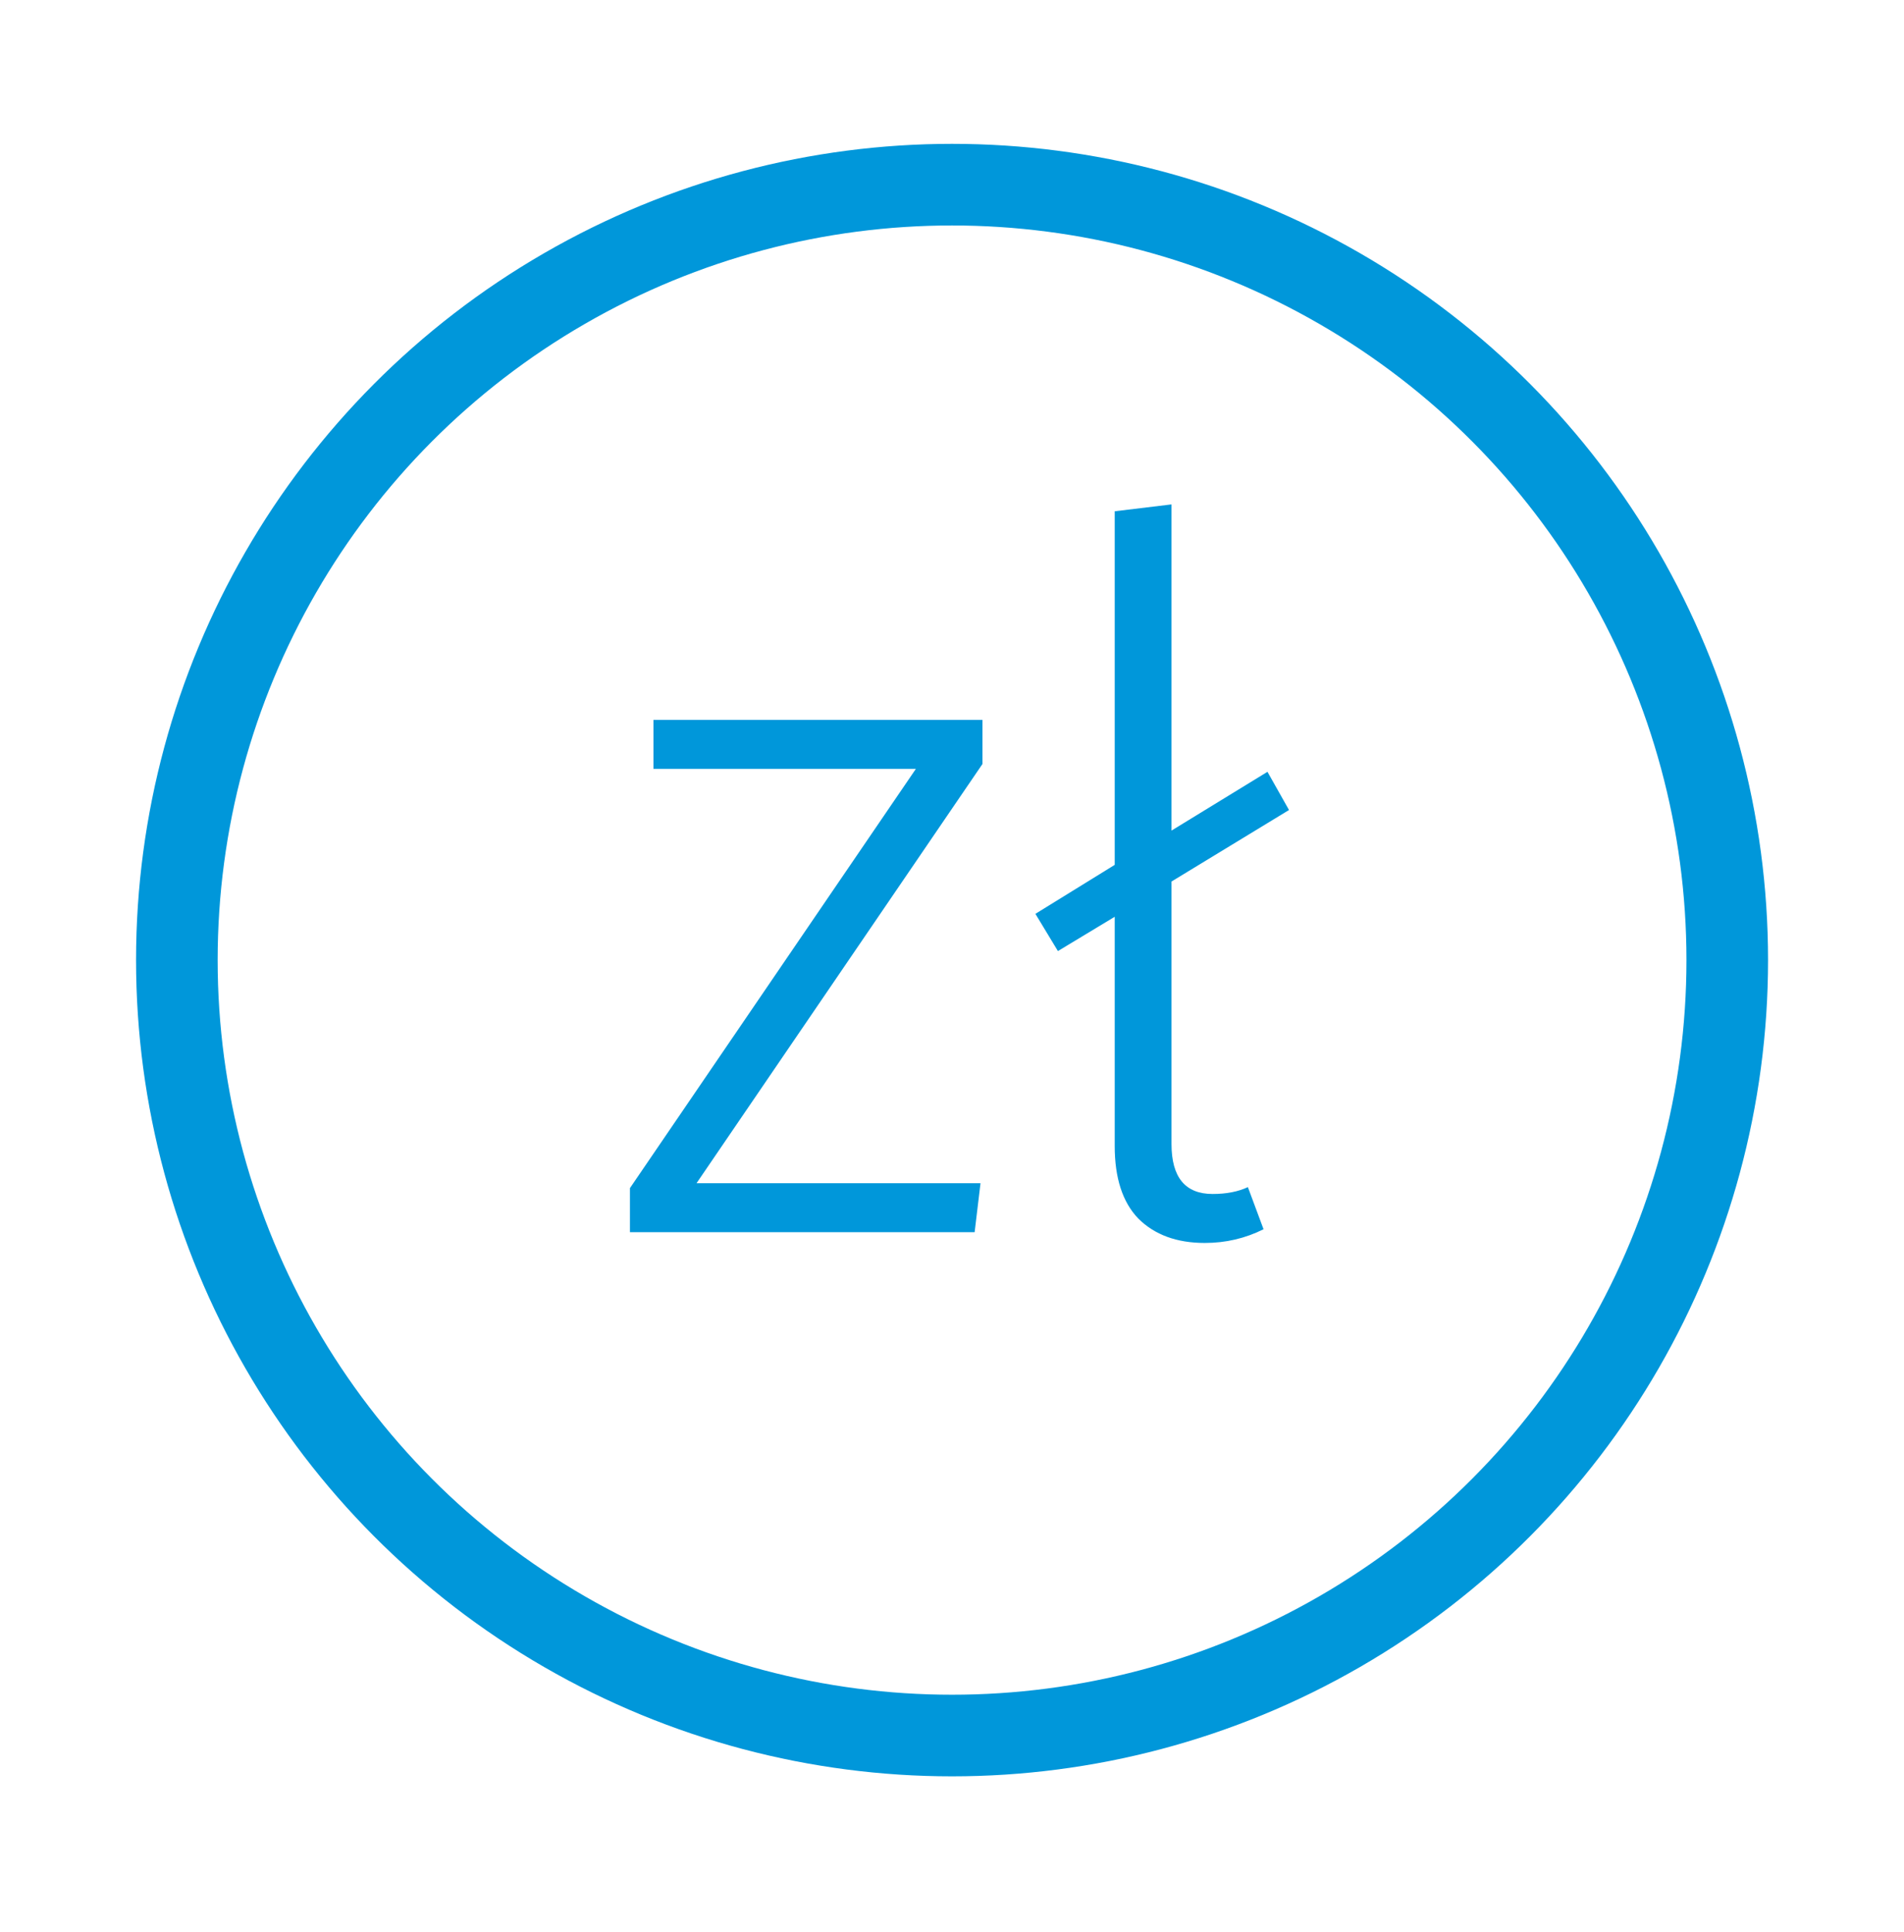
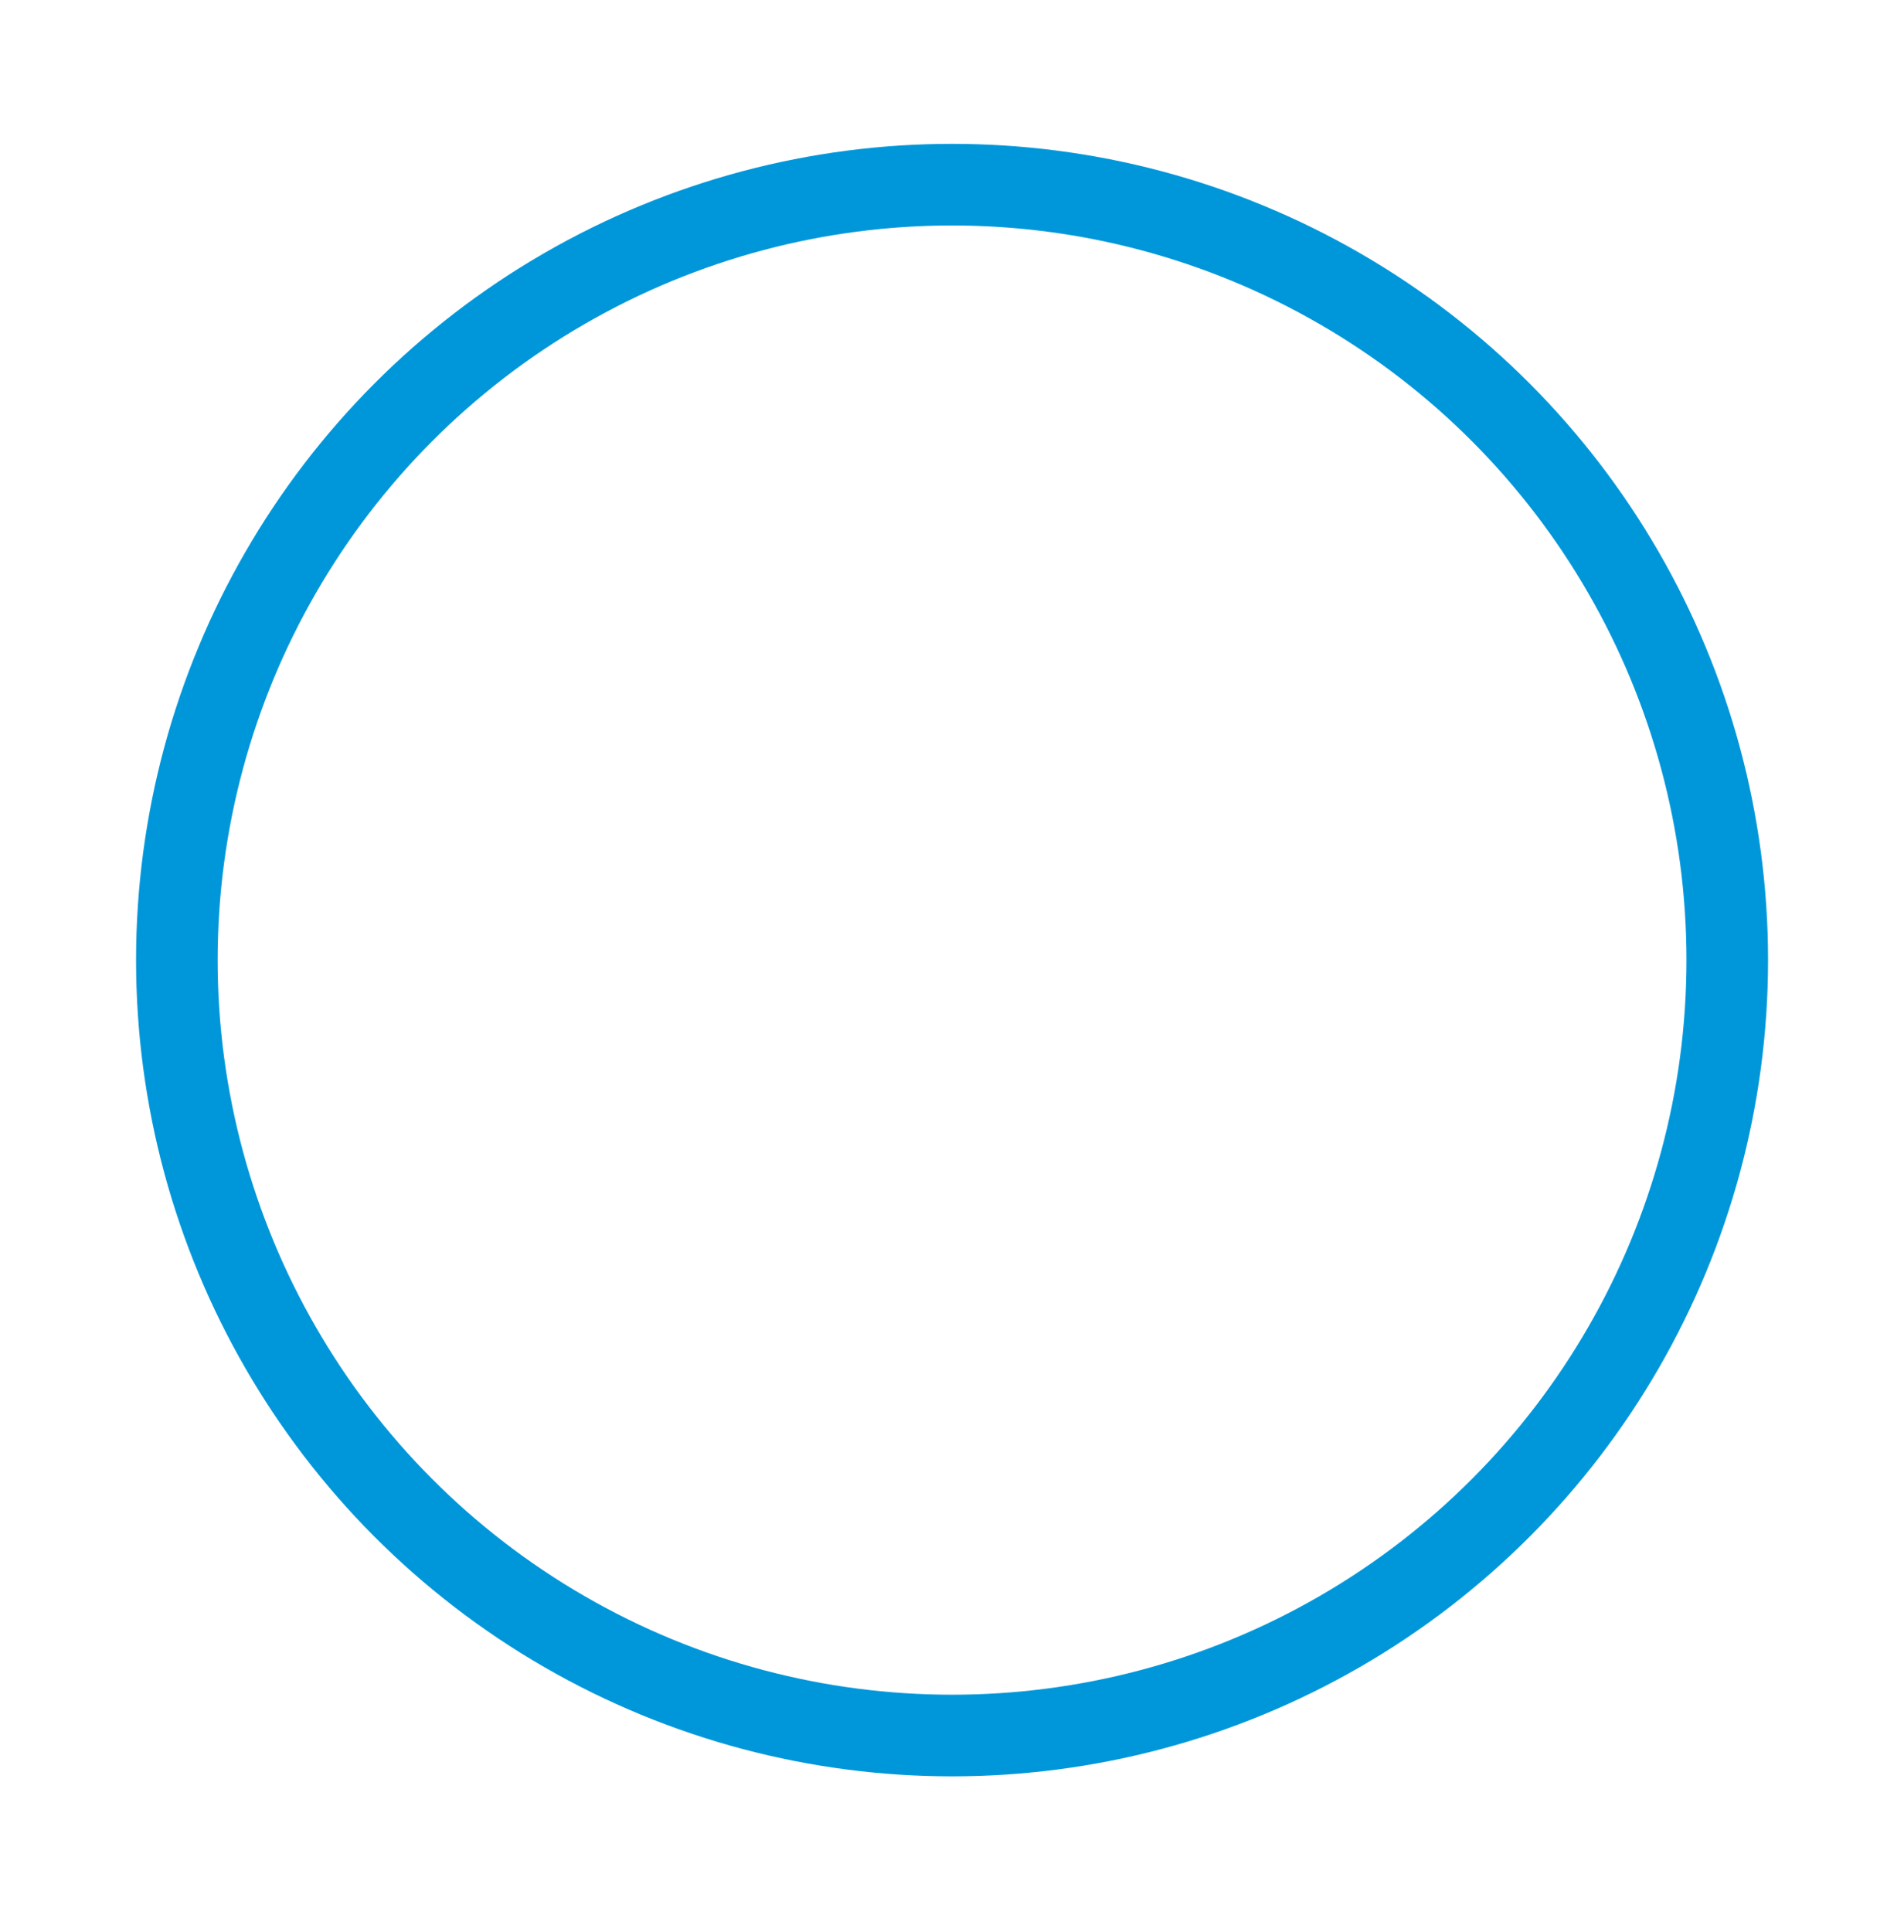
<svg xmlns="http://www.w3.org/2000/svg" width="70" height="71" viewBox="0 0 70 71" fill="none">
-   <path d="M36.12 26.459V28.079L25.608 43.487H36.048L35.832 45.287H23.16V43.667L33.672 28.259H24.024V26.459H36.12ZM44.582 43.883C45.086 43.883 45.518 43.799 45.878 43.631L46.454 45.179C45.782 45.515 45.062 45.683 44.294 45.683C43.262 45.683 42.446 45.383 41.846 44.783C41.27 44.183 40.982 43.295 40.982 42.119V33.695L38.894 34.955L38.066 33.587L40.982 31.787V18.791L43.07 18.539V30.527L46.598 28.367L47.39 29.771L43.07 32.399V42.047C43.07 43.271 43.574 43.883 44.582 43.883Z" fill="#0097DA" />
  <circle cx="35.002" cy="35.287" r="28.5" stroke="#0097DA" stroke-width="3" />
</svg>